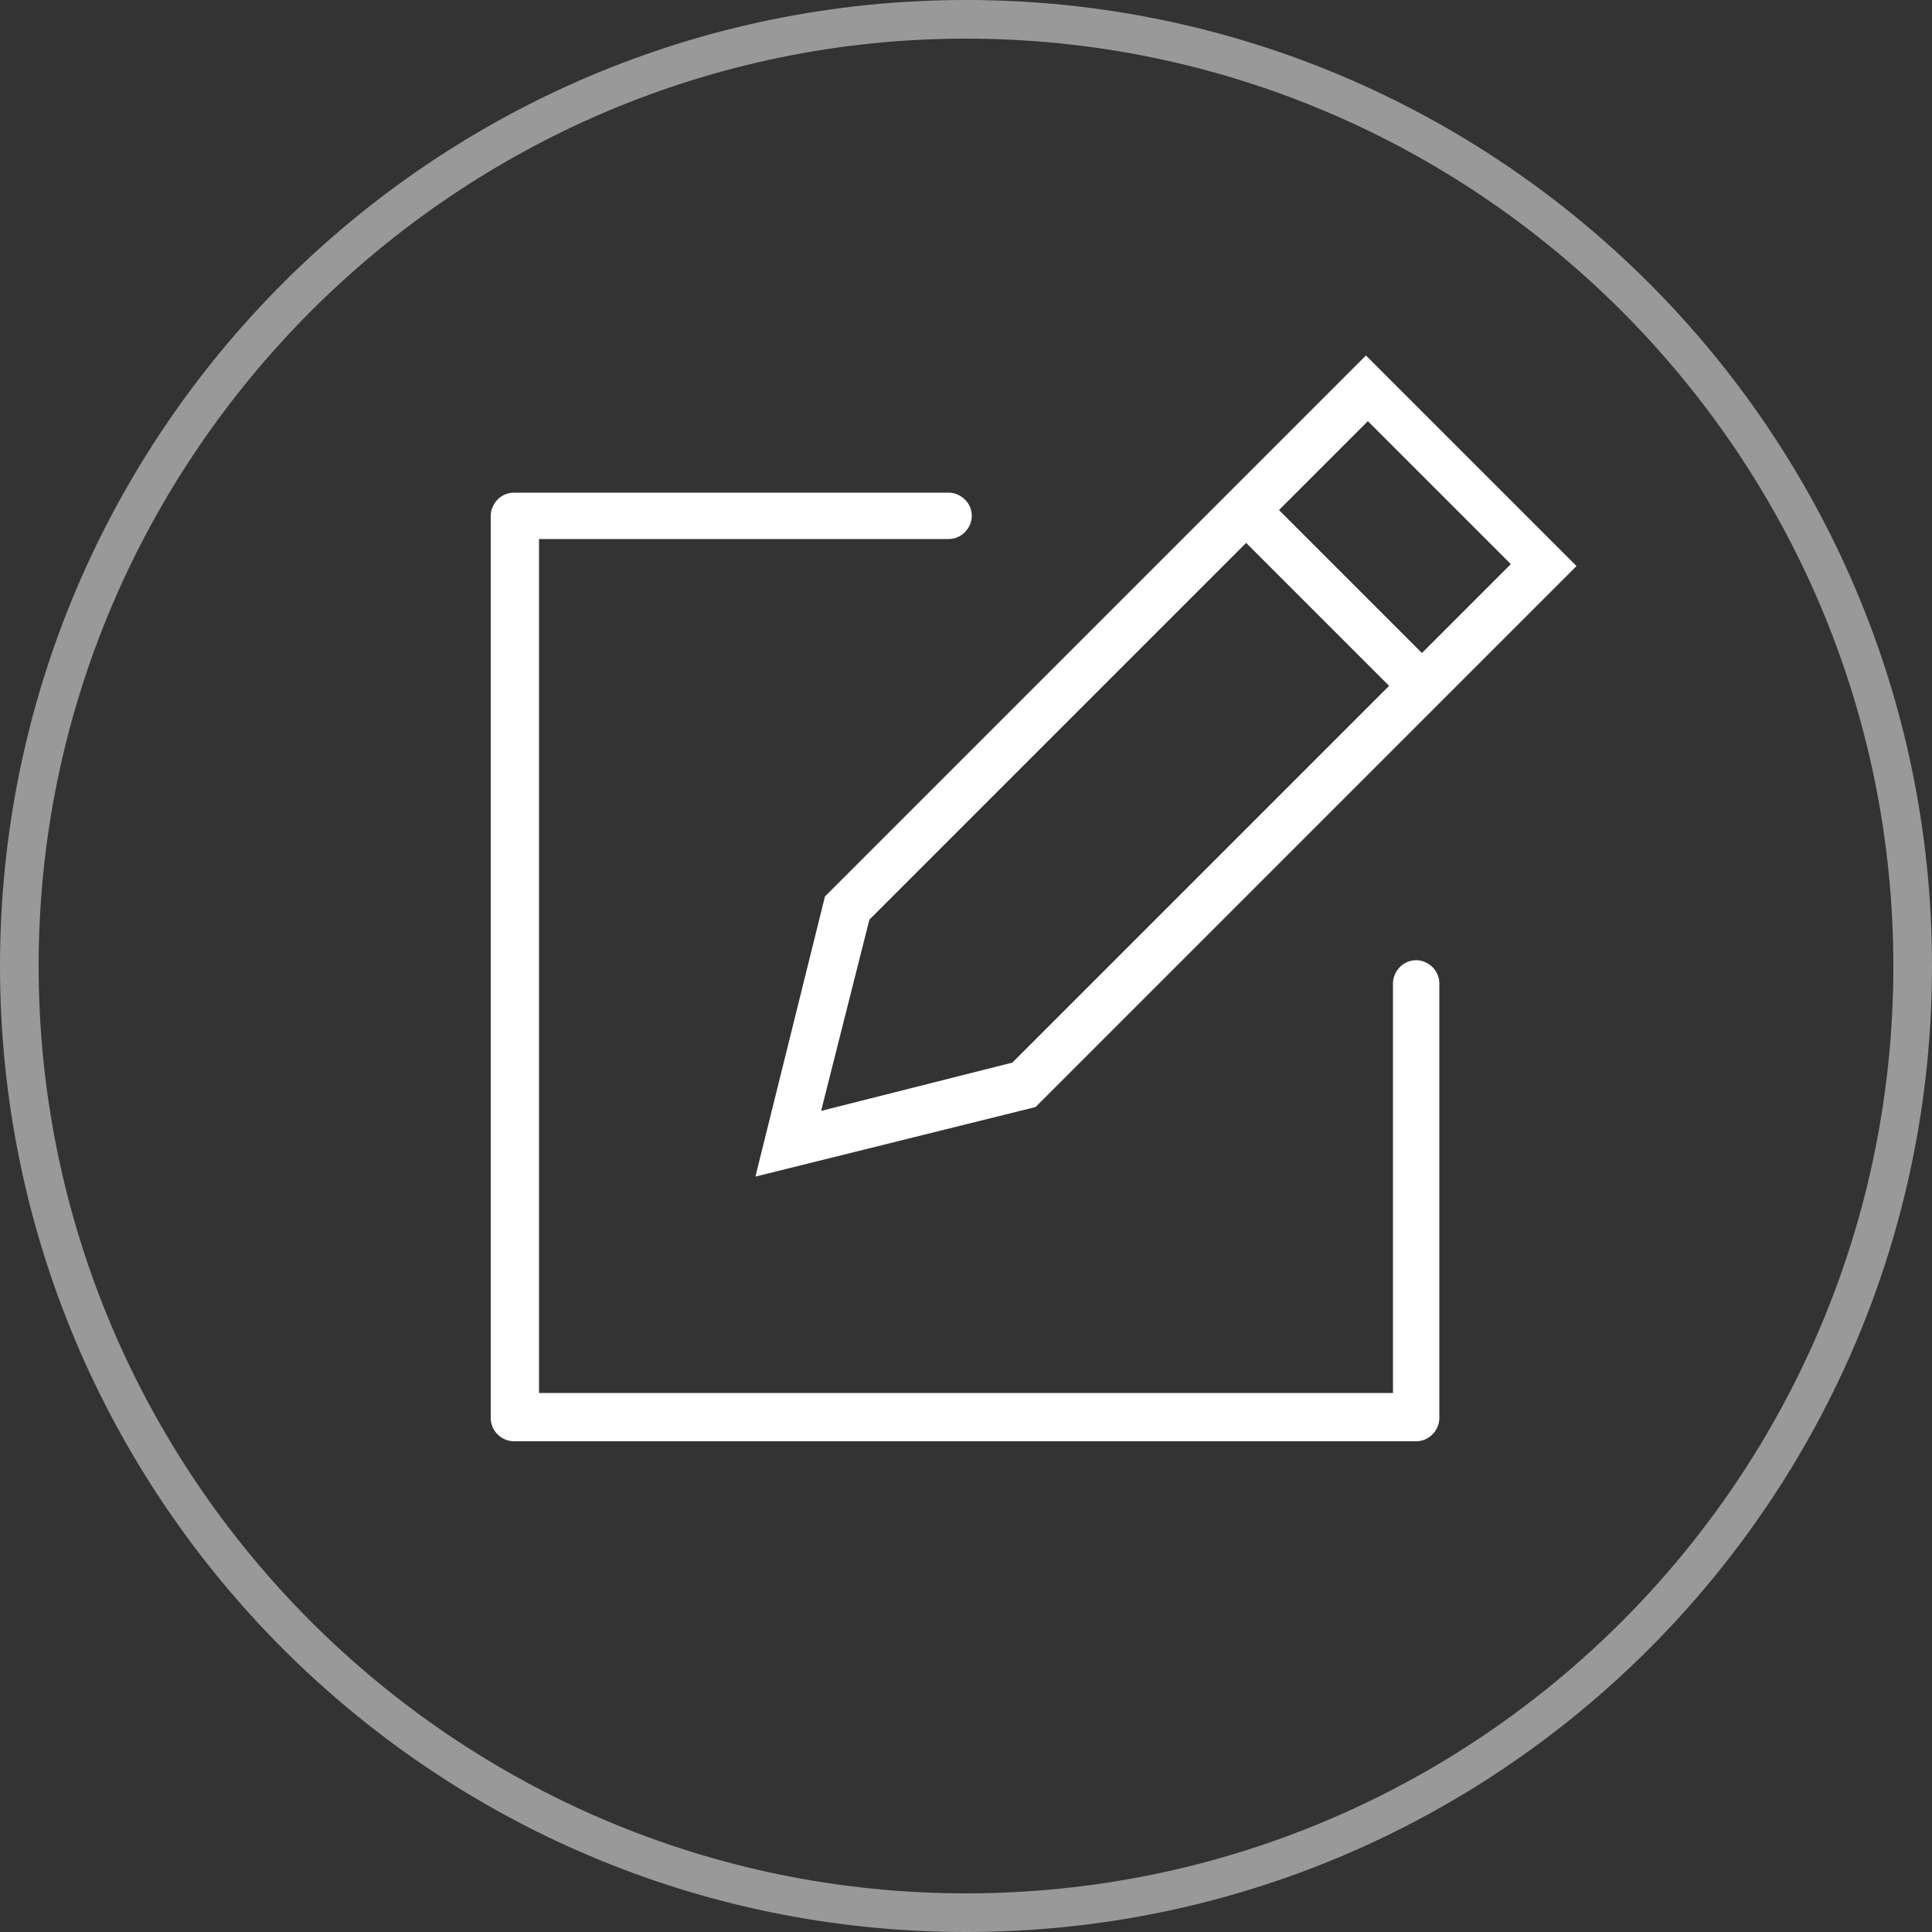
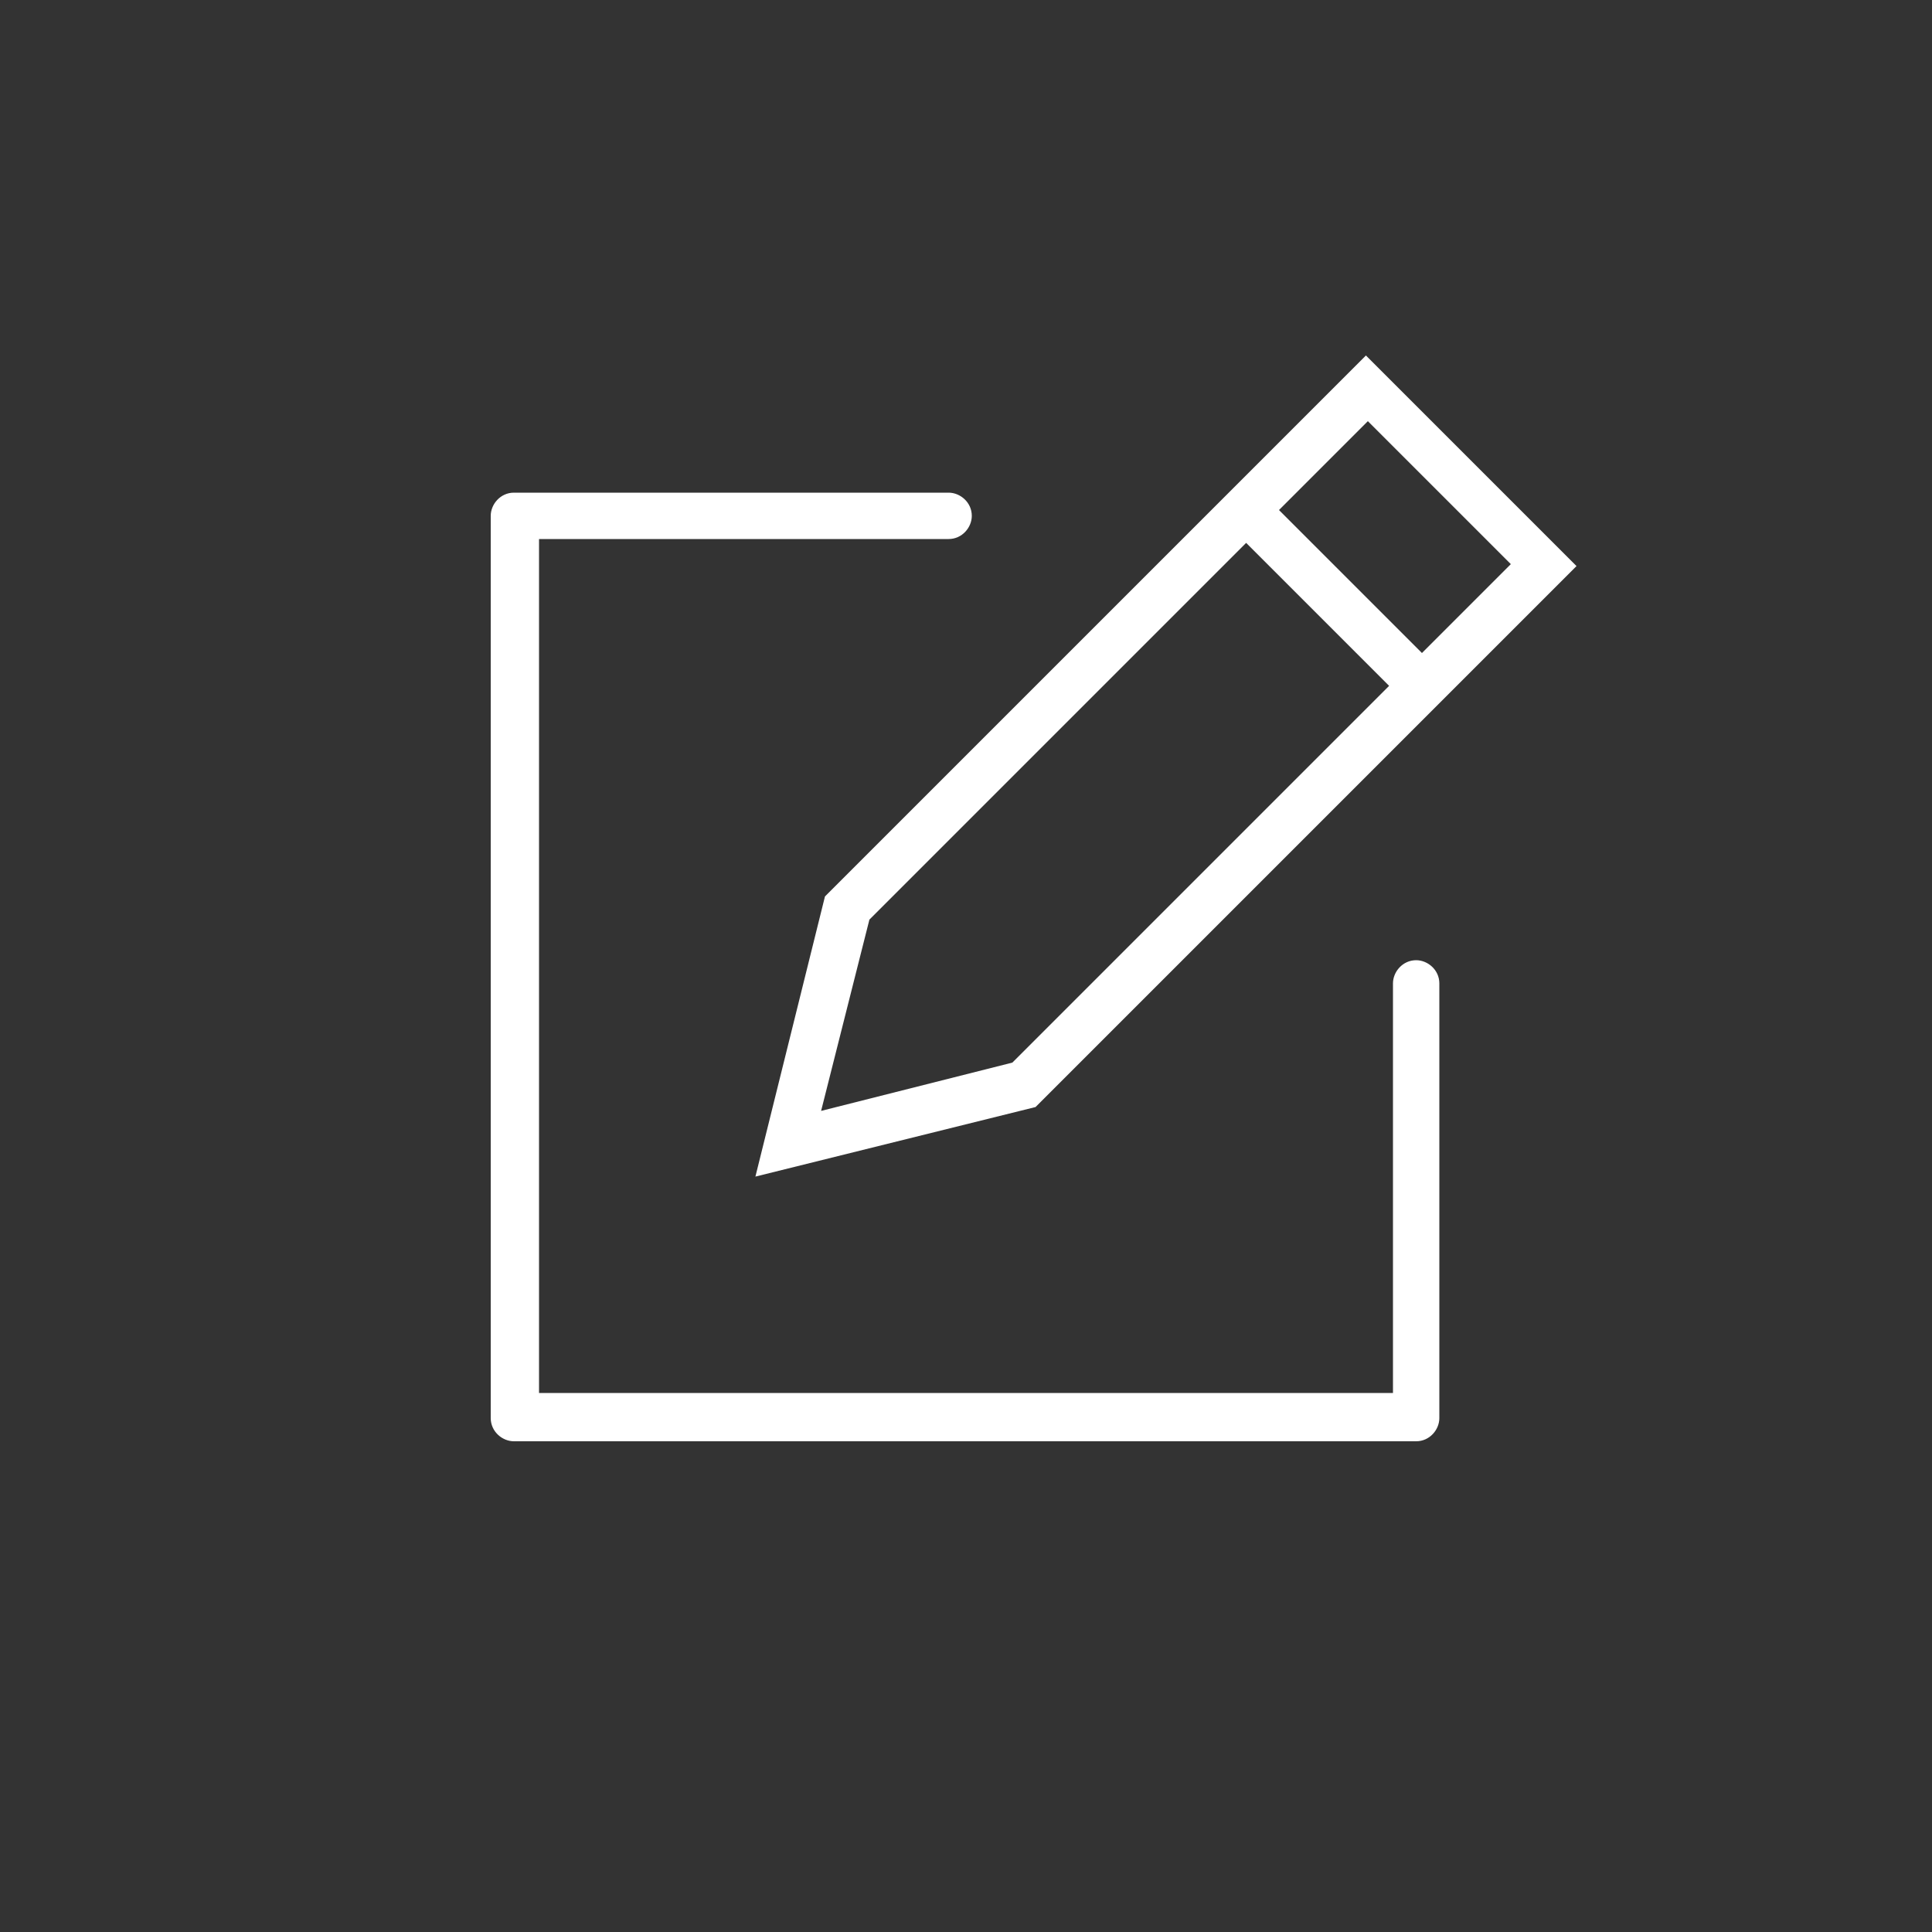
<svg xmlns="http://www.w3.org/2000/svg" id="Vrstva_1" version="1.1" viewBox="0 0 100 100">
  <rect x="0" y="0" width="100" height="100" fill="#333333" stroke="none" />
  <defs>
    <style>
      .st0 {
        fill: #fff;
      }

      .st1 {
        opacity: .5;
      }
    </style>
  </defs>
  <g class="st1">
-     <path class="st0" d="M50,100C22.4,100,0,77.6,0,50S22.4,0,50,0s50,22.4,50,50-22.4,50-50,50ZM50,2C23.6,2,2,23.6,2,50s21.5,48,48,48,48-21.5,48-48S76.4,2,50,2Z" />
-   </g>
+     </g>
  <g>
-     <path class="st0" d="M72.1,72.1H27.9V27.9h21.2c.7,0,1.2-.6,1.2-1.2h0c0-.7-.6-1.2-1.2-1.2h-22.5c-.7,0-1.2.6-1.2,1.2v46.7c0,.7.6,1.2,1.2,1.2h46.7c.7,0,1.2-.6,1.2-1.2v-22.5c0-.7-.6-1.2-1.2-1.2h0c-.7,0-1.2.6-1.2,1.2v21.2Z" />
+     <path class="st0" d="M72.1,72.1H27.9V27.9h21.2c.7,0,1.2-.6,1.2-1.2h0c0-.7-.6-1.2-1.2-1.2h-22.5c-.7,0-1.2.6-1.2,1.2v46.7c0,.7.6,1.2,1.2,1.2h46.7c.7,0,1.2-.6,1.2-1.2v-22.5c0-.7-.6-1.2-1.2-1.2c-.7,0-1.2.6-1.2,1.2v21.2Z" />
    <path class="st0" d="M39.1,60.9l14.5-3.6,28-28-10.9-10.9-28,28-3.6,14.5ZM66.2,26.4l4.6-4.6,7.4,7.4-4.6,4.6-7.4-7.4ZM42.5,57.5l2.5-9.9,19.5-19.5,7.4,7.4-19.5,19.5-9.9,2.5Z" />
  </g>
</svg>